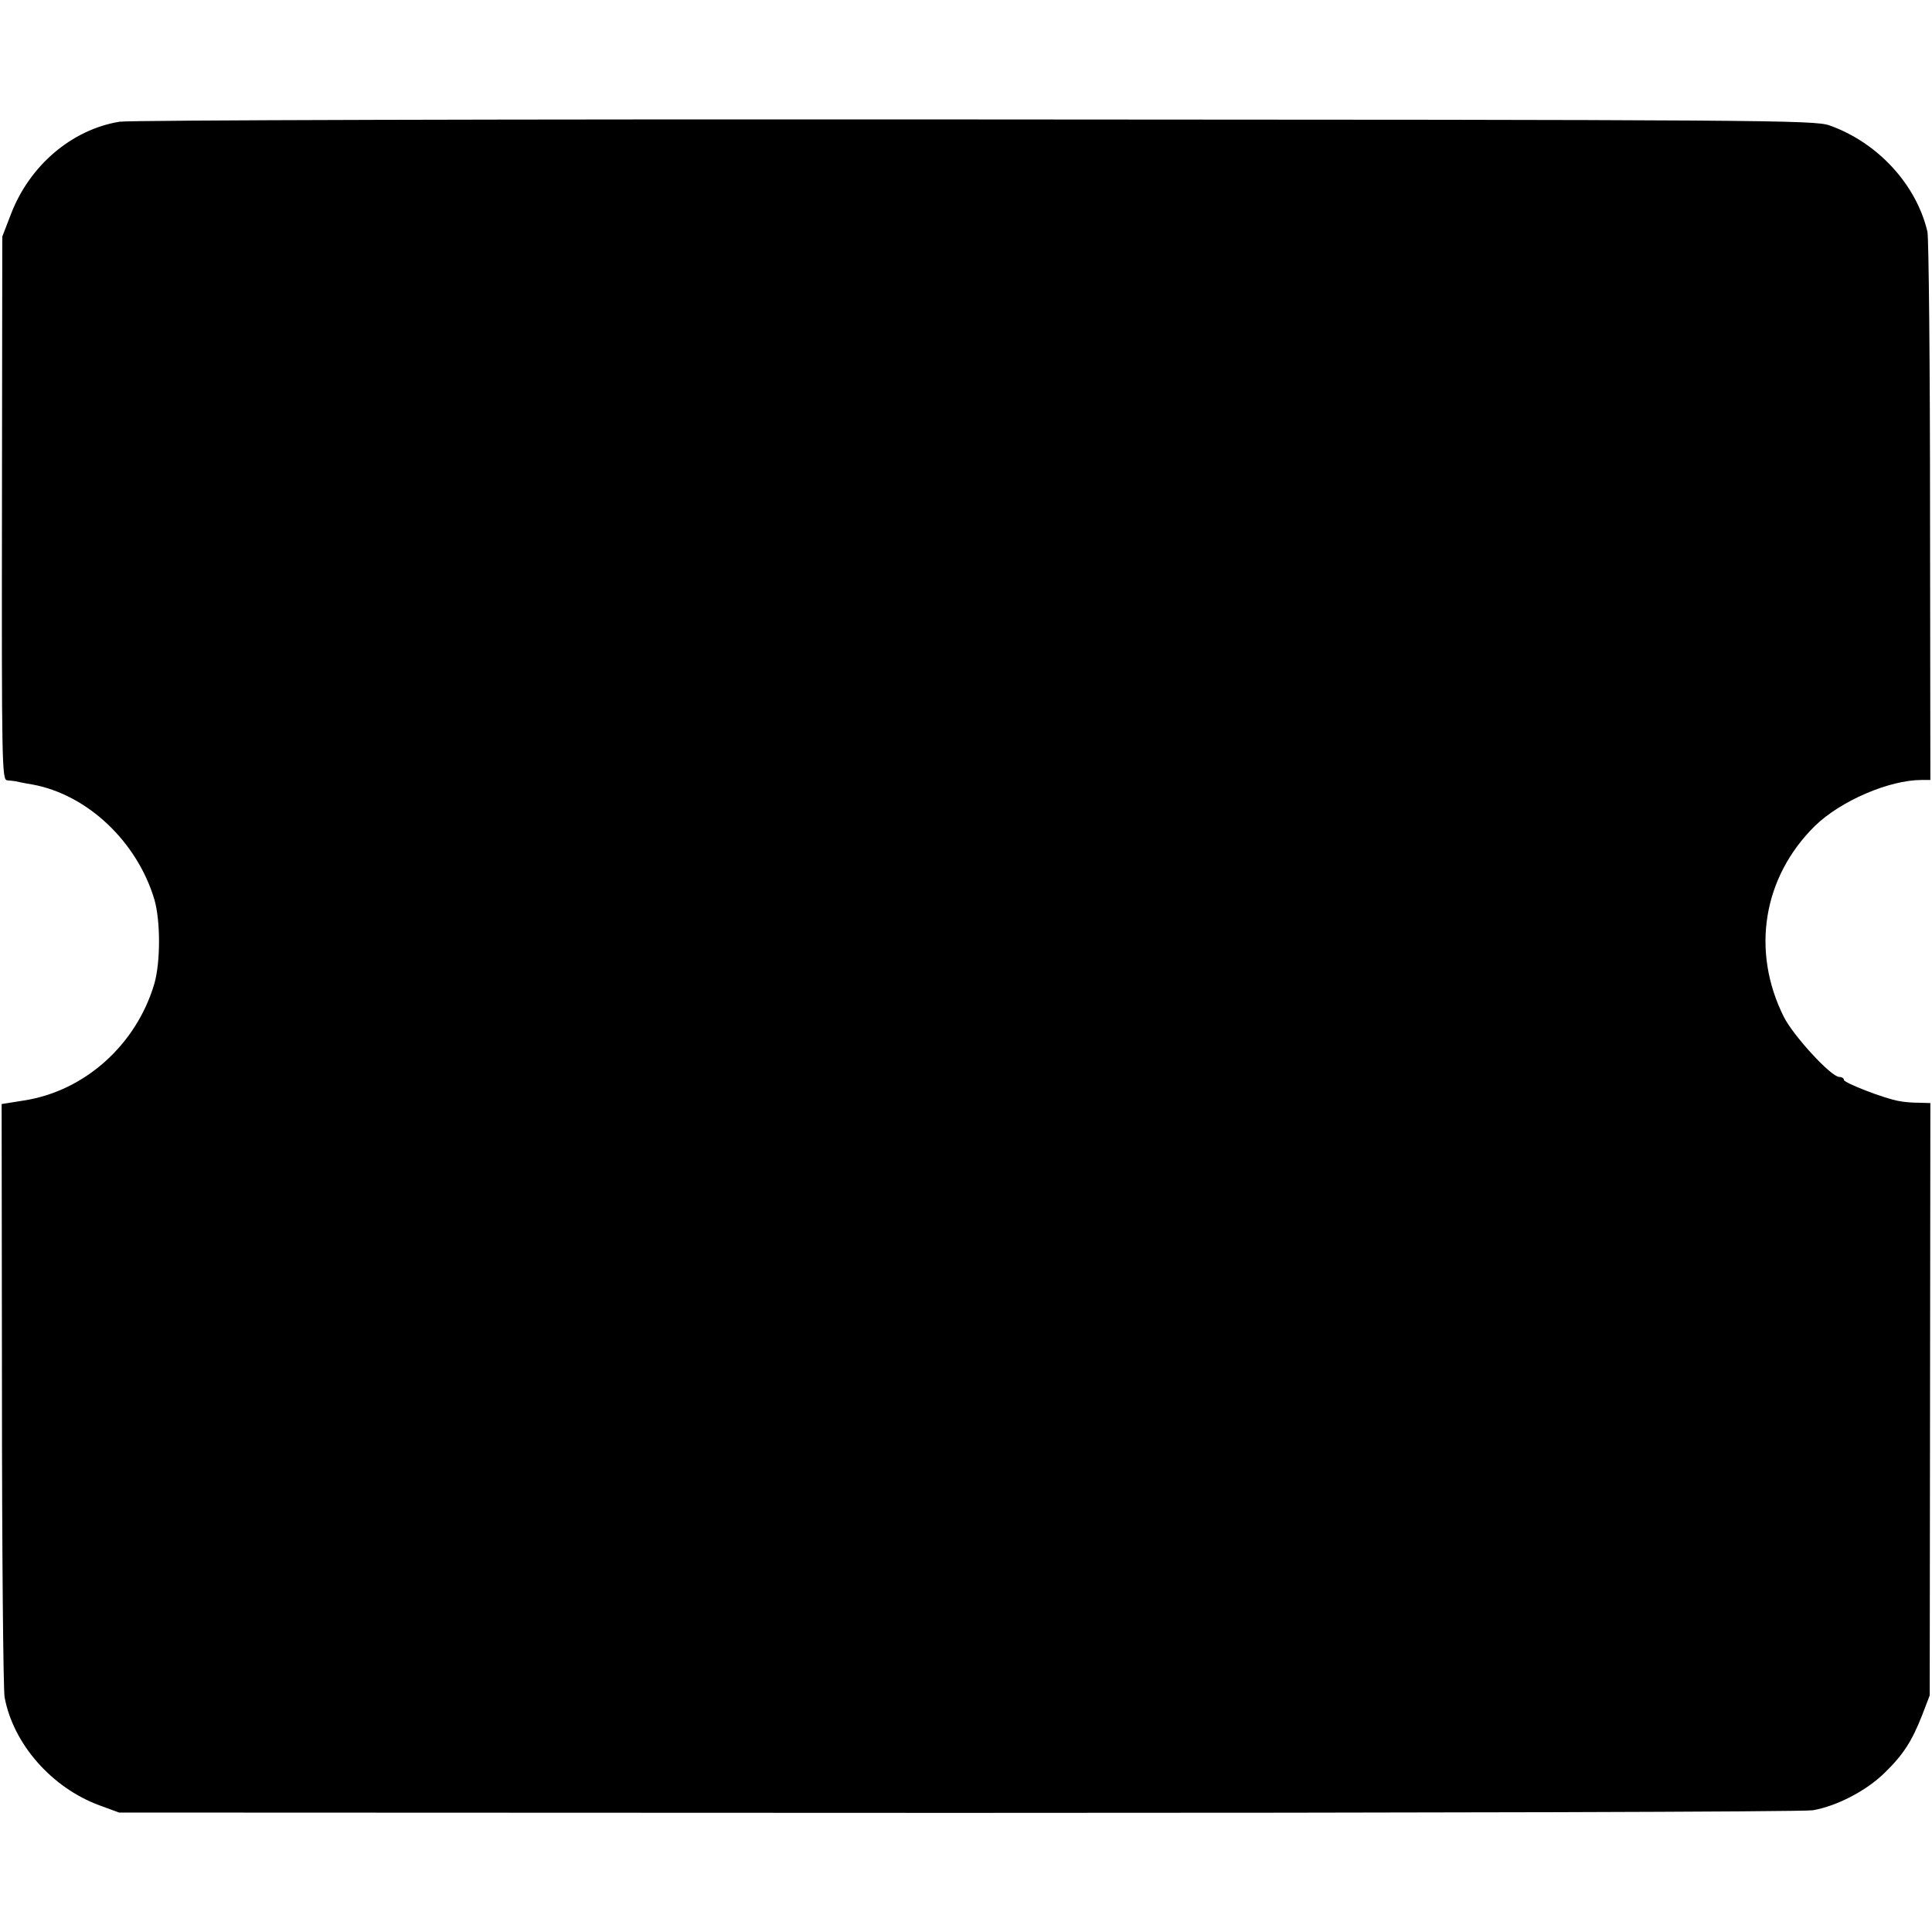
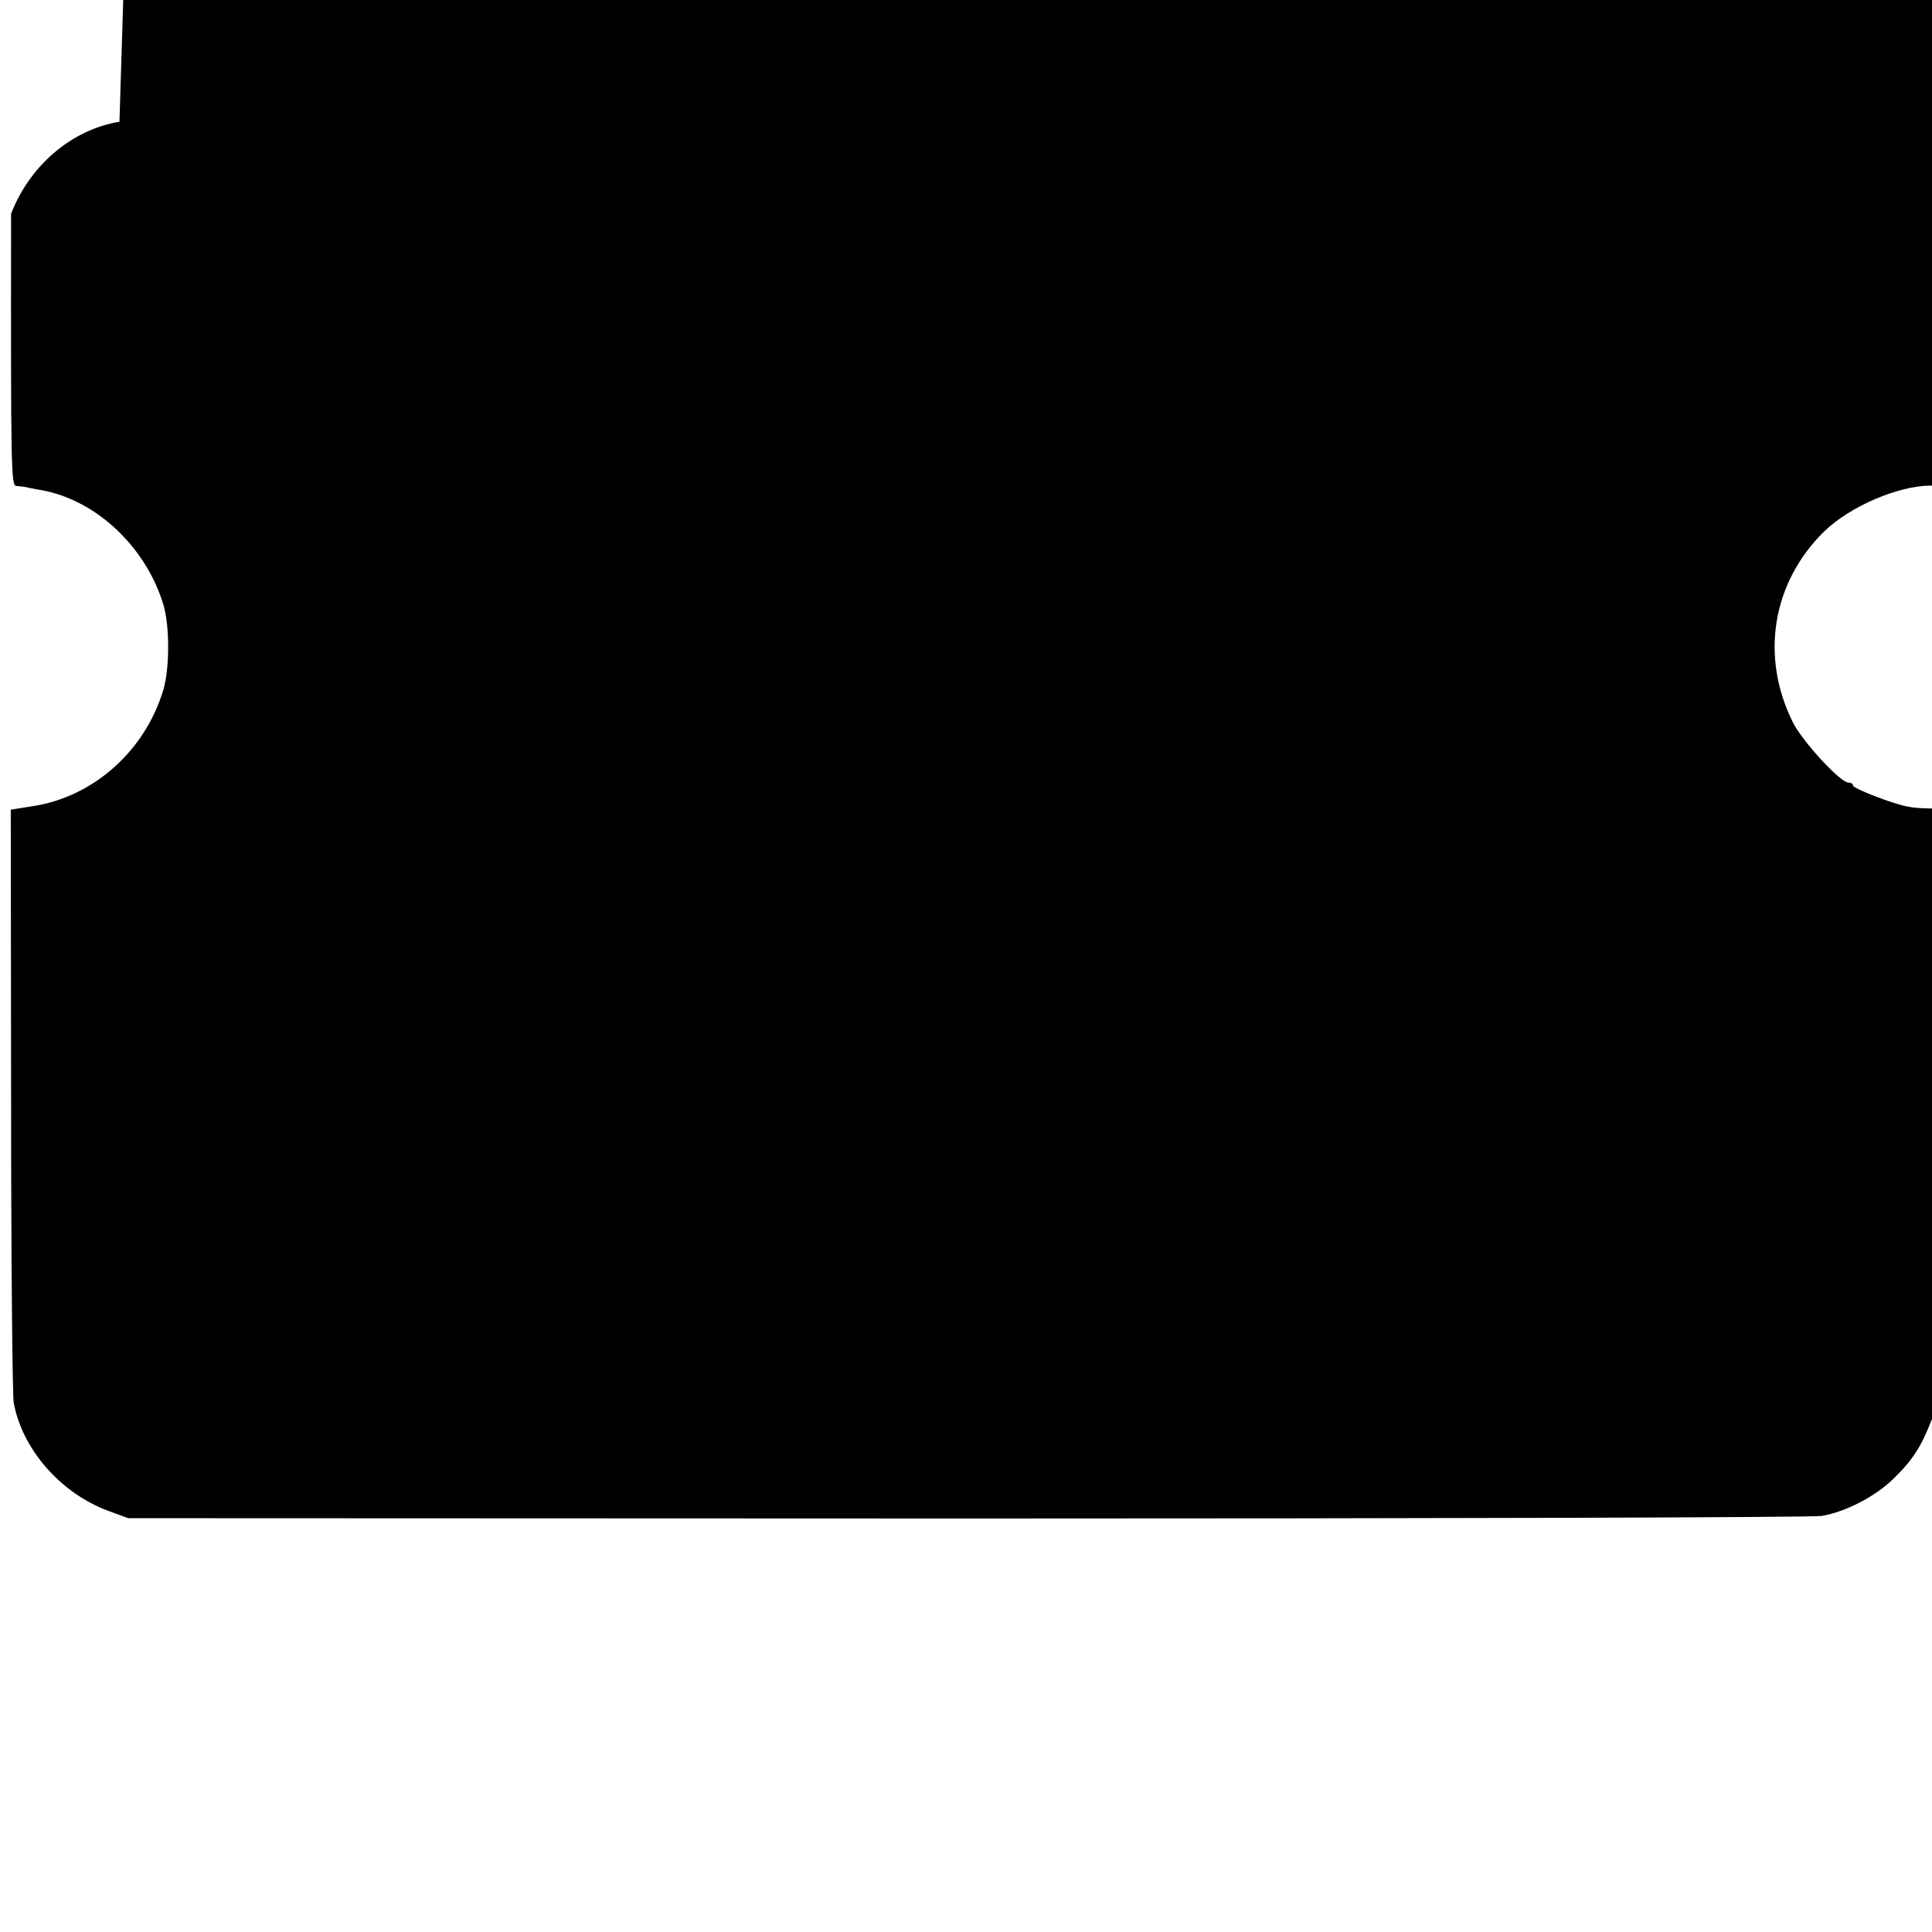
<svg xmlns="http://www.w3.org/2000/svg" version="1.0" width="592pt" height="592pt" viewBox="0 0 592 592" preserveAspectRatio="xMidYMid meet">
  <g transform="translate(0,592) scale(0.1,-0.1)" fill="#000000" stroke="none">
-     <path d="M366 5547 c-146 -24 -275 -134 -332 -282 l-27 -70 -1 -832 c-1 -789 0 -833 16 -834 10 -1 21 -2 26 -3 4 -1 27 -6 52 -10 168 -31 320 -175 373 -352 19 -65 19 -192 0 -258 -55 -187 -213 -329 -399 -358 l-69 -11 1 -886 c0 -487 4 -906 8 -931 26 -143 144 -278 291 -332 l60 -22 2570 -1 c1414 0 2593 3 2620 8 74 13 164 60 219 114 59 57 85 99 116 178 l23 60 1 907 1 908 -35 1 c-19 0 -46 2 -60 5 -44 7 -170 56 -170 65 0 5 -6 9 -14 9 -25 0 -140 125 -170 184 -101 202 -64 428 95 585 79 77 228 141 327 141 l27 0 -1 823 c0 452 -4 838 -8 857 -34 145 -153 274 -301 326 -47 16 -197 17 -2621 18 -1414 1 -2592 -2 -2618 -7z" />
+     <path d="M366 5547 c-146 -24 -275 -134 -332 -282 c-1 -789 0 -833 16 -834 10 -1 21 -2 26 -3 4 -1 27 -6 52 -10 168 -31 320 -175 373 -352 19 -65 19 -192 0 -258 -55 -187 -213 -329 -399 -358 l-69 -11 1 -886 c0 -487 4 -906 8 -931 26 -143 144 -278 291 -332 l60 -22 2570 -1 c1414 0 2593 3 2620 8 74 13 164 60 219 114 59 57 85 99 116 178 l23 60 1 907 1 908 -35 1 c-19 0 -46 2 -60 5 -44 7 -170 56 -170 65 0 5 -6 9 -14 9 -25 0 -140 125 -170 184 -101 202 -64 428 95 585 79 77 228 141 327 141 l27 0 -1 823 c0 452 -4 838 -8 857 -34 145 -153 274 -301 326 -47 16 -197 17 -2621 18 -1414 1 -2592 -2 -2618 -7z" />
  </g>
</svg>